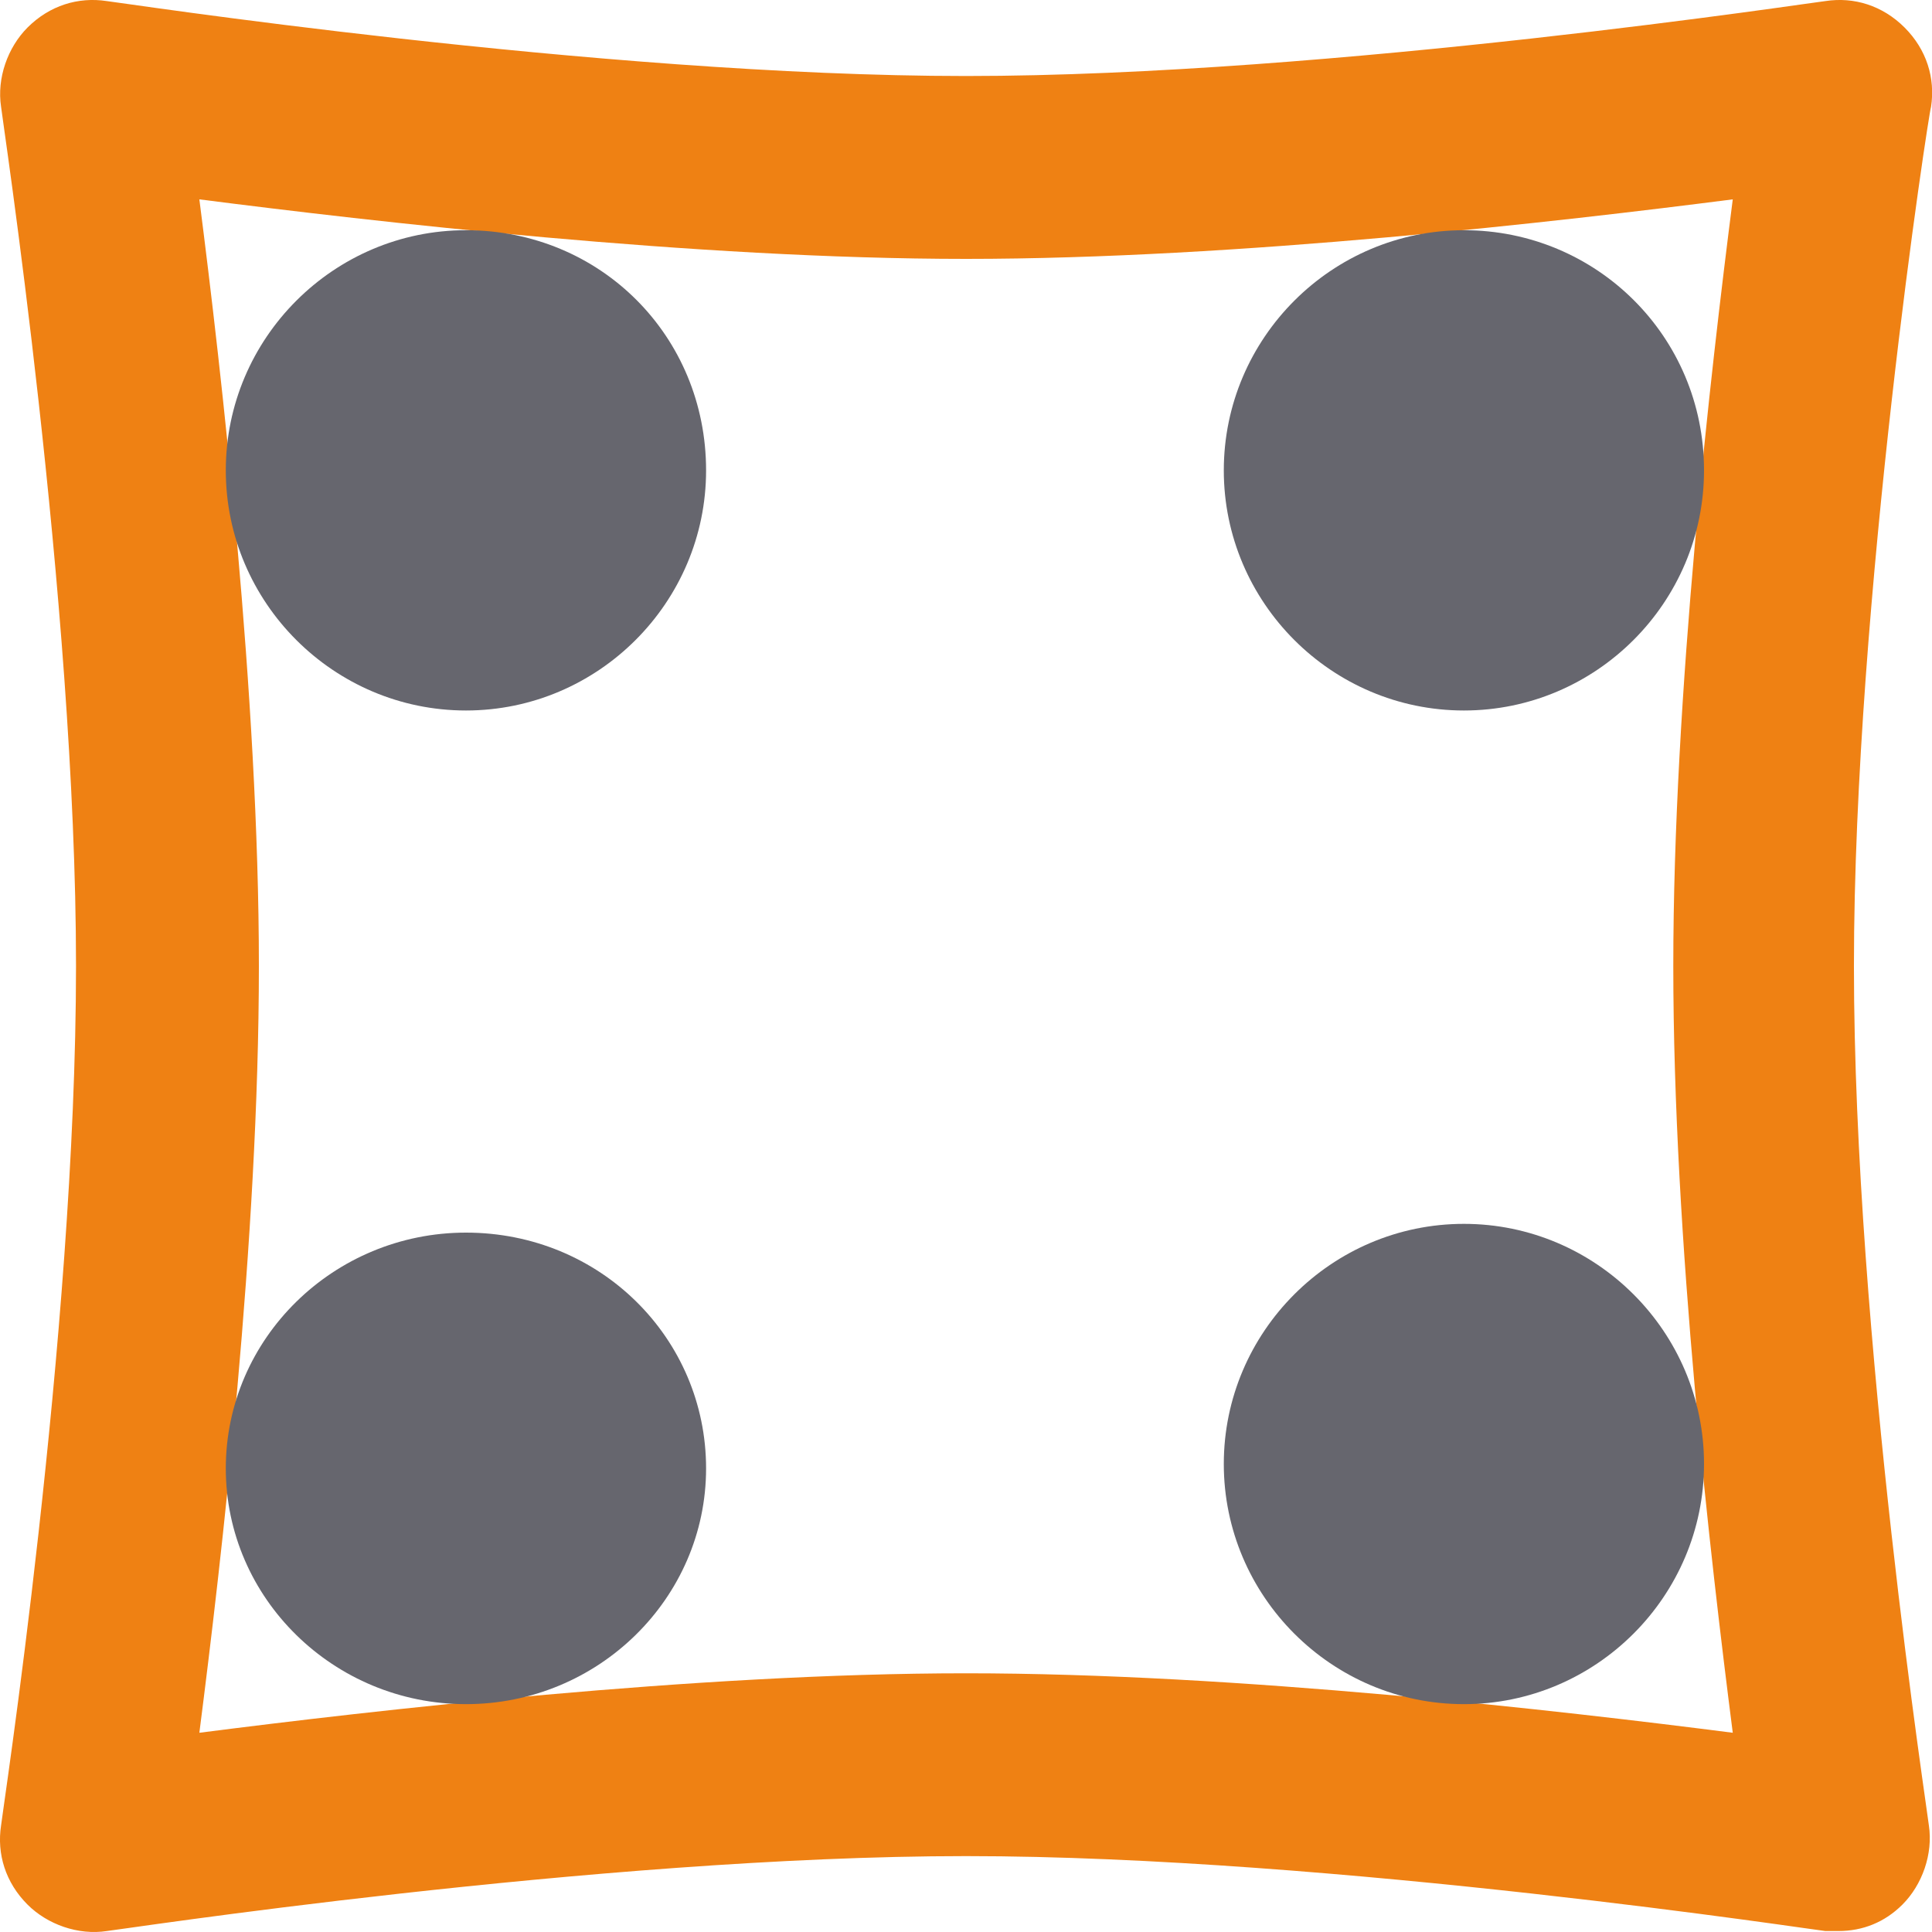
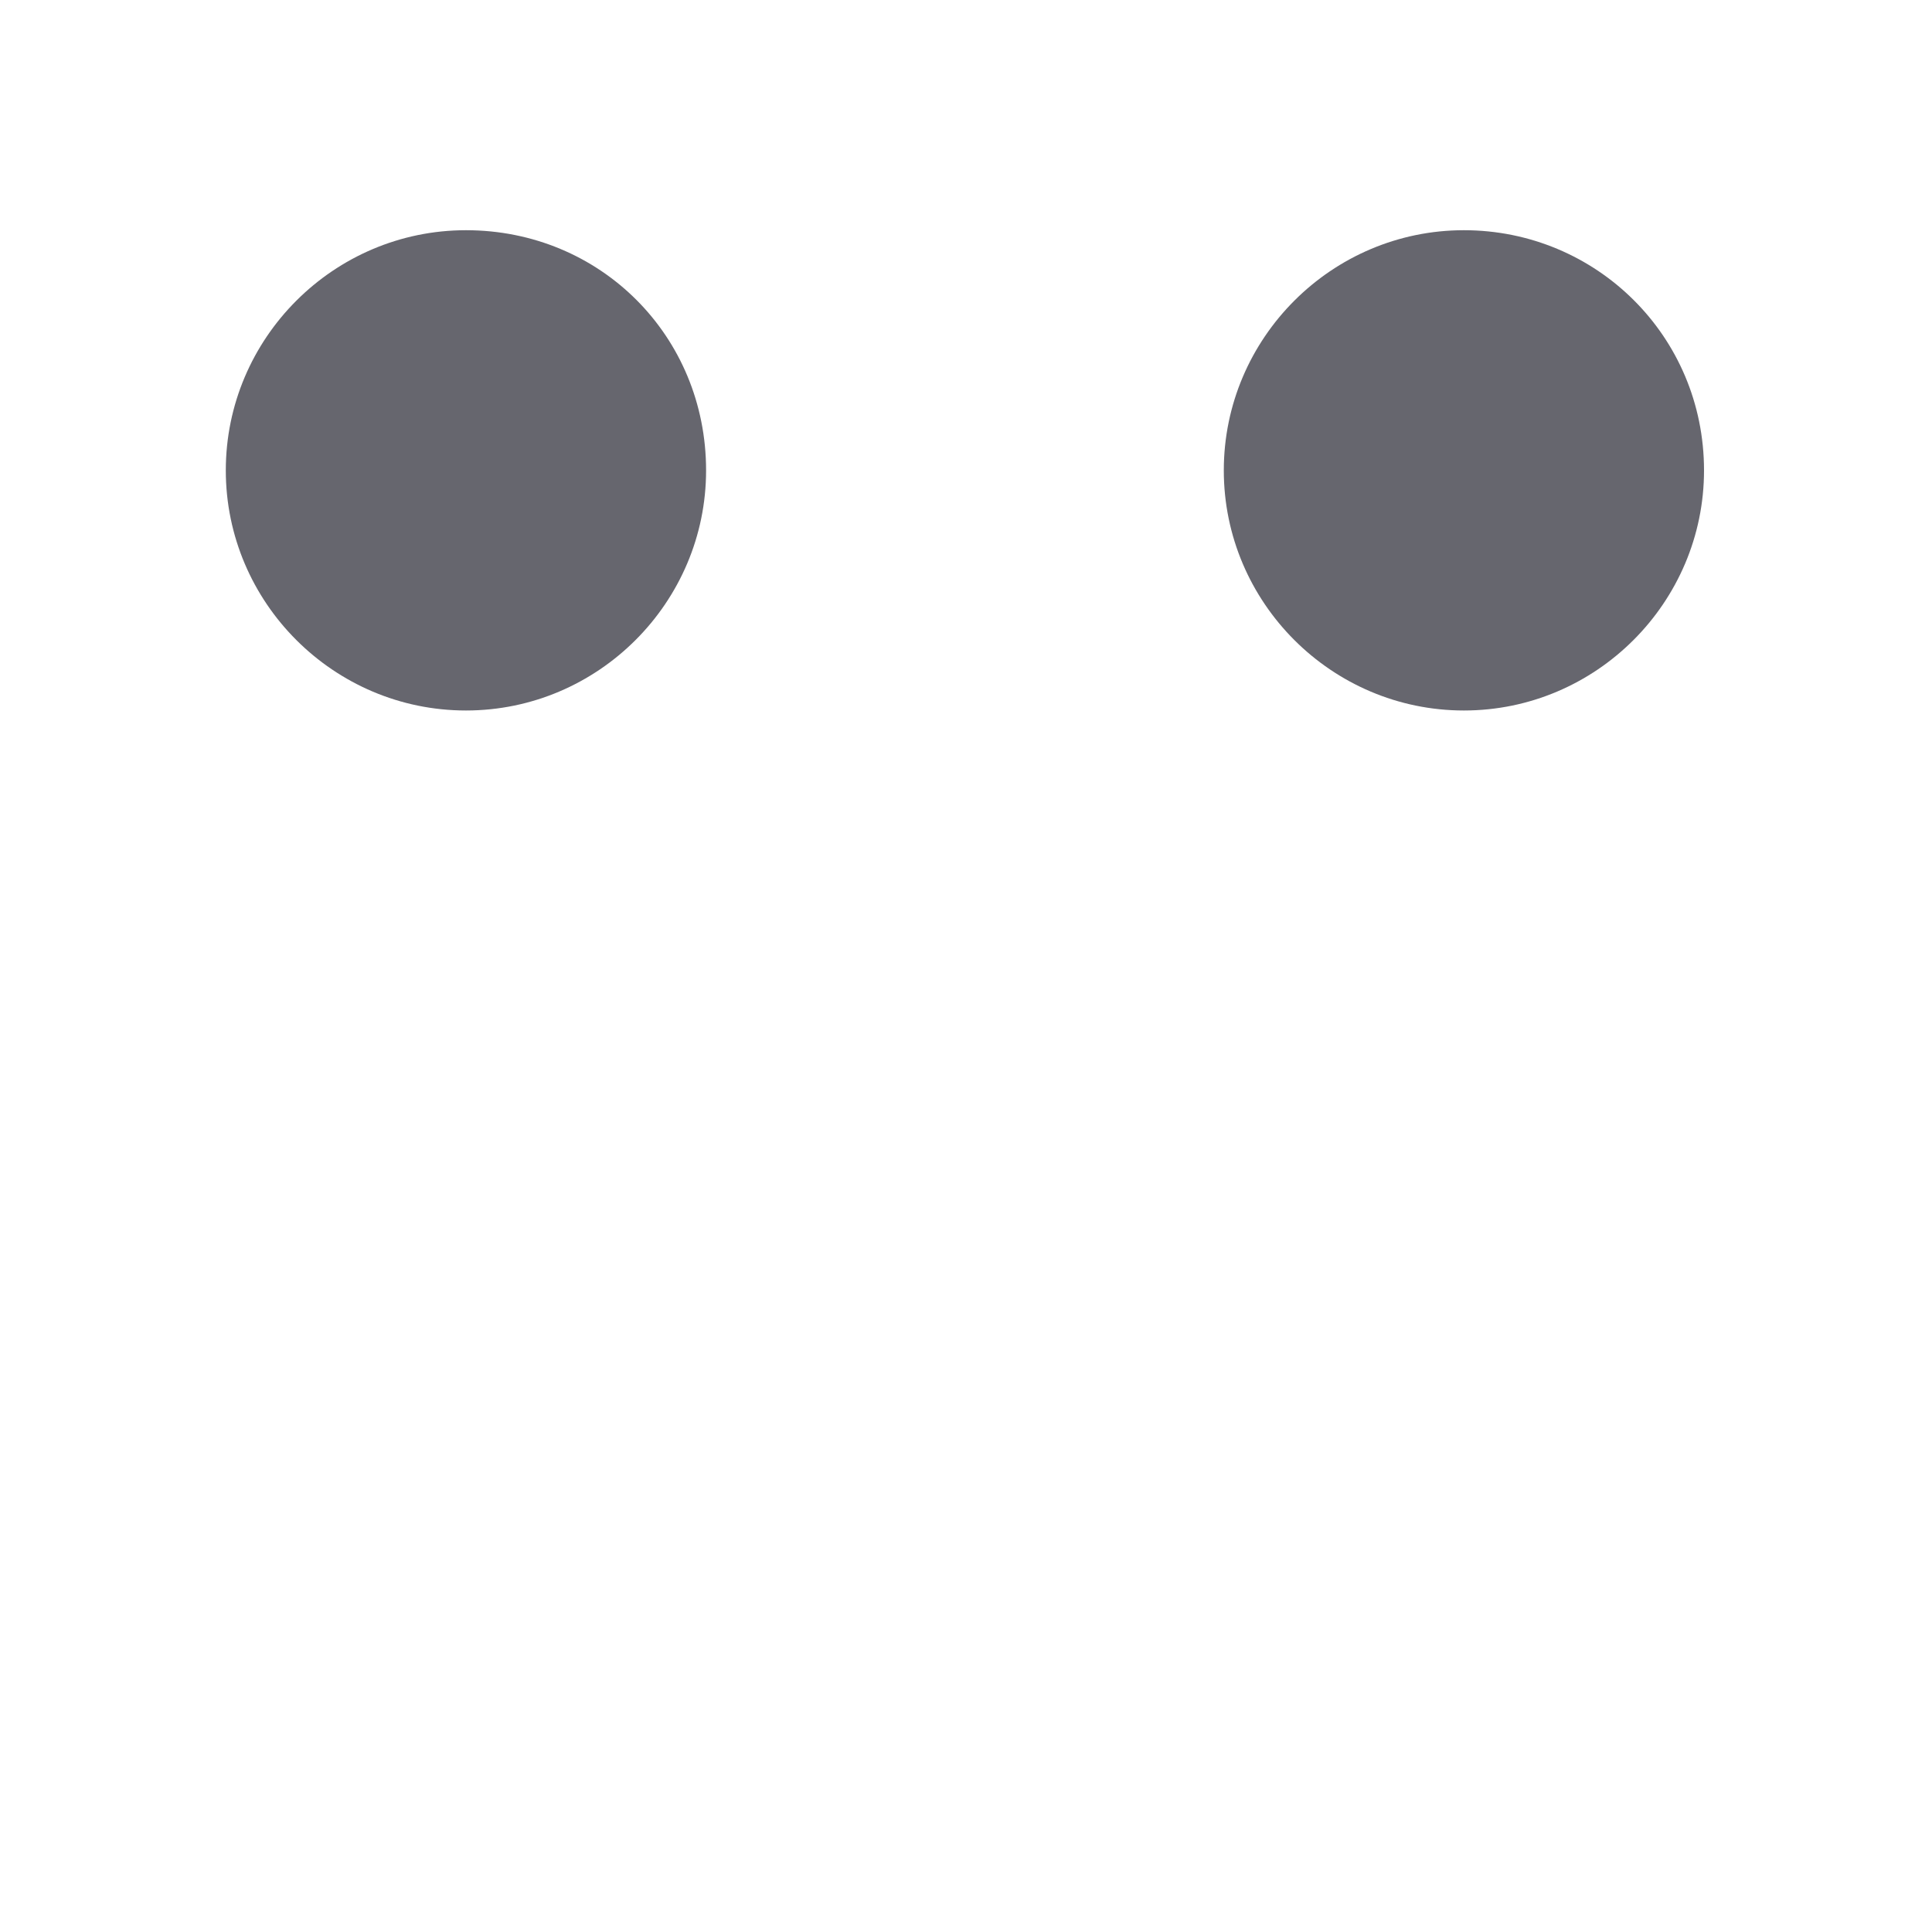
<svg xmlns="http://www.w3.org/2000/svg" fill="none" viewBox="0 0 32 32" height="32" width="32">
-   <path fill="#EF8113" d="M31.984 1.77C32.057 1.295 31.911 0.821 31.546 0.456C31.181 0.091 30.707 -0.055 30.233 0.018C30.16 0.018 22.059 1.259 16.001 1.259C9.907 1.259 1.843 0.018 1.77 0.018C1.295 -0.055 0.821 0.091 0.456 0.456C0.128 0.785 -0.055 1.295 0.018 1.77C0.018 1.843 1.259 9.944 1.259 16.001C1.259 22.132 0.018 30.16 0.018 30.233C-0.055 30.707 0.091 31.181 0.456 31.546C0.785 31.875 1.295 32.057 1.77 31.984C1.843 31.984 9.907 30.743 16.001 30.743C22.095 30.743 30.16 31.984 30.233 31.984C30.305 31.984 30.378 31.984 30.451 31.984C30.853 31.984 31.218 31.838 31.51 31.546C31.838 31.218 32.02 30.707 31.948 30.233C31.948 30.16 30.707 22.132 30.707 16.001C30.707 9.944 31.948 1.843 31.984 1.77ZM28.7 28.7C25.854 28.335 20.489 27.715 16.001 27.715C11.513 27.715 6.149 28.335 3.302 28.7C3.667 25.854 4.288 20.526 4.288 16.001C4.288 11.549 3.667 6.149 3.302 3.302C6.149 3.667 11.513 4.288 16.001 4.288C20.489 4.288 25.854 3.667 28.7 3.302C28.335 6.149 27.715 11.513 27.715 16.001C27.715 20.526 28.335 25.854 28.7 28.7Z" />
  <path fill="#66666E" d="M7.718 3.813C5.528 3.813 3.74 5.601 3.74 7.791C3.74 9.98 5.528 11.768 7.718 11.768C9.907 11.768 11.695 9.98 11.695 7.791C11.695 5.565 9.944 3.813 7.718 3.813Z" />
  <path fill="#66666E" d="M24.247 3.813C22.058 3.813 20.27 5.601 20.27 7.791C20.27 9.98 22.058 11.768 24.247 11.768C26.436 11.768 28.224 9.98 28.224 7.791C28.224 5.565 26.436 3.813 24.247 3.813Z" />
-   <path fill="#66666E" d="M7.718 20.416C5.528 20.416 3.74 22.168 3.74 24.321C3.74 26.474 5.528 28.226 7.718 28.226C9.907 28.226 11.695 26.474 11.695 24.321C11.695 22.168 9.944 20.416 7.718 20.416Z" />
-   <path fill="#66666E" d="M24.247 20.271C22.058 20.271 20.27 22.059 20.27 24.248C20.27 26.438 22.058 28.226 24.247 28.226C26.436 28.226 28.224 26.438 28.224 24.248C28.224 22.059 26.436 20.271 24.247 20.271Z" />
</svg>